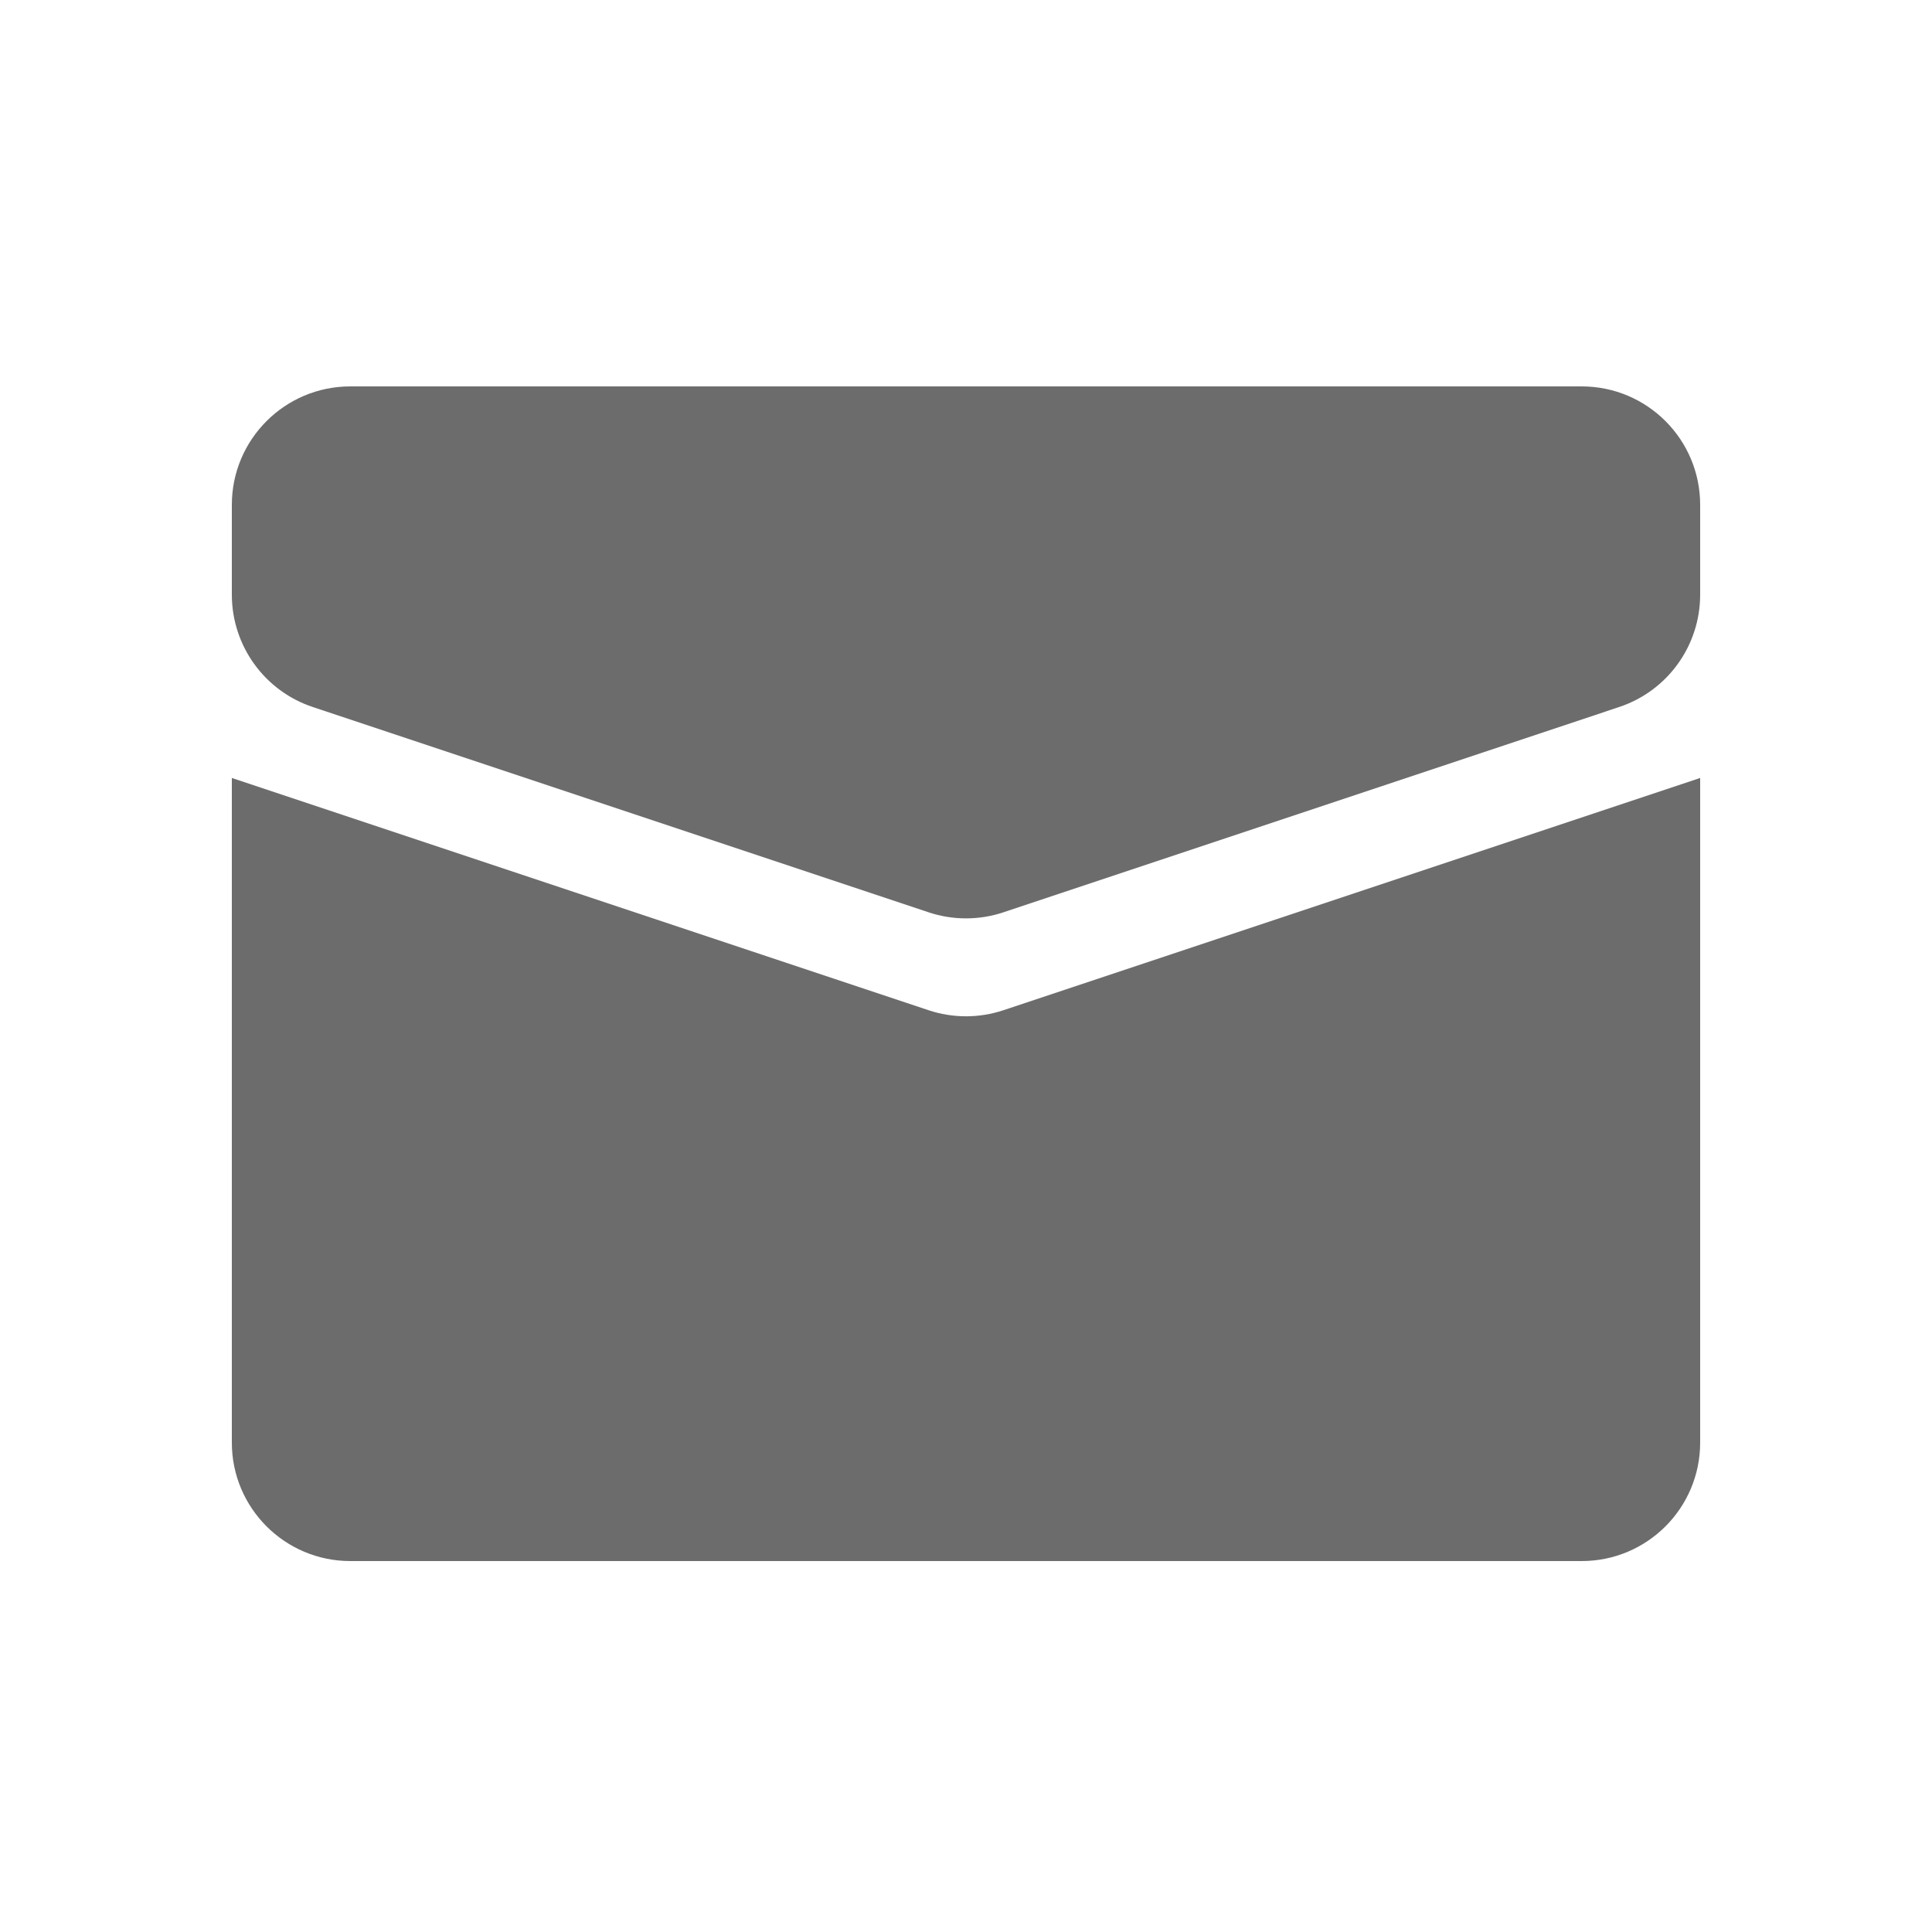
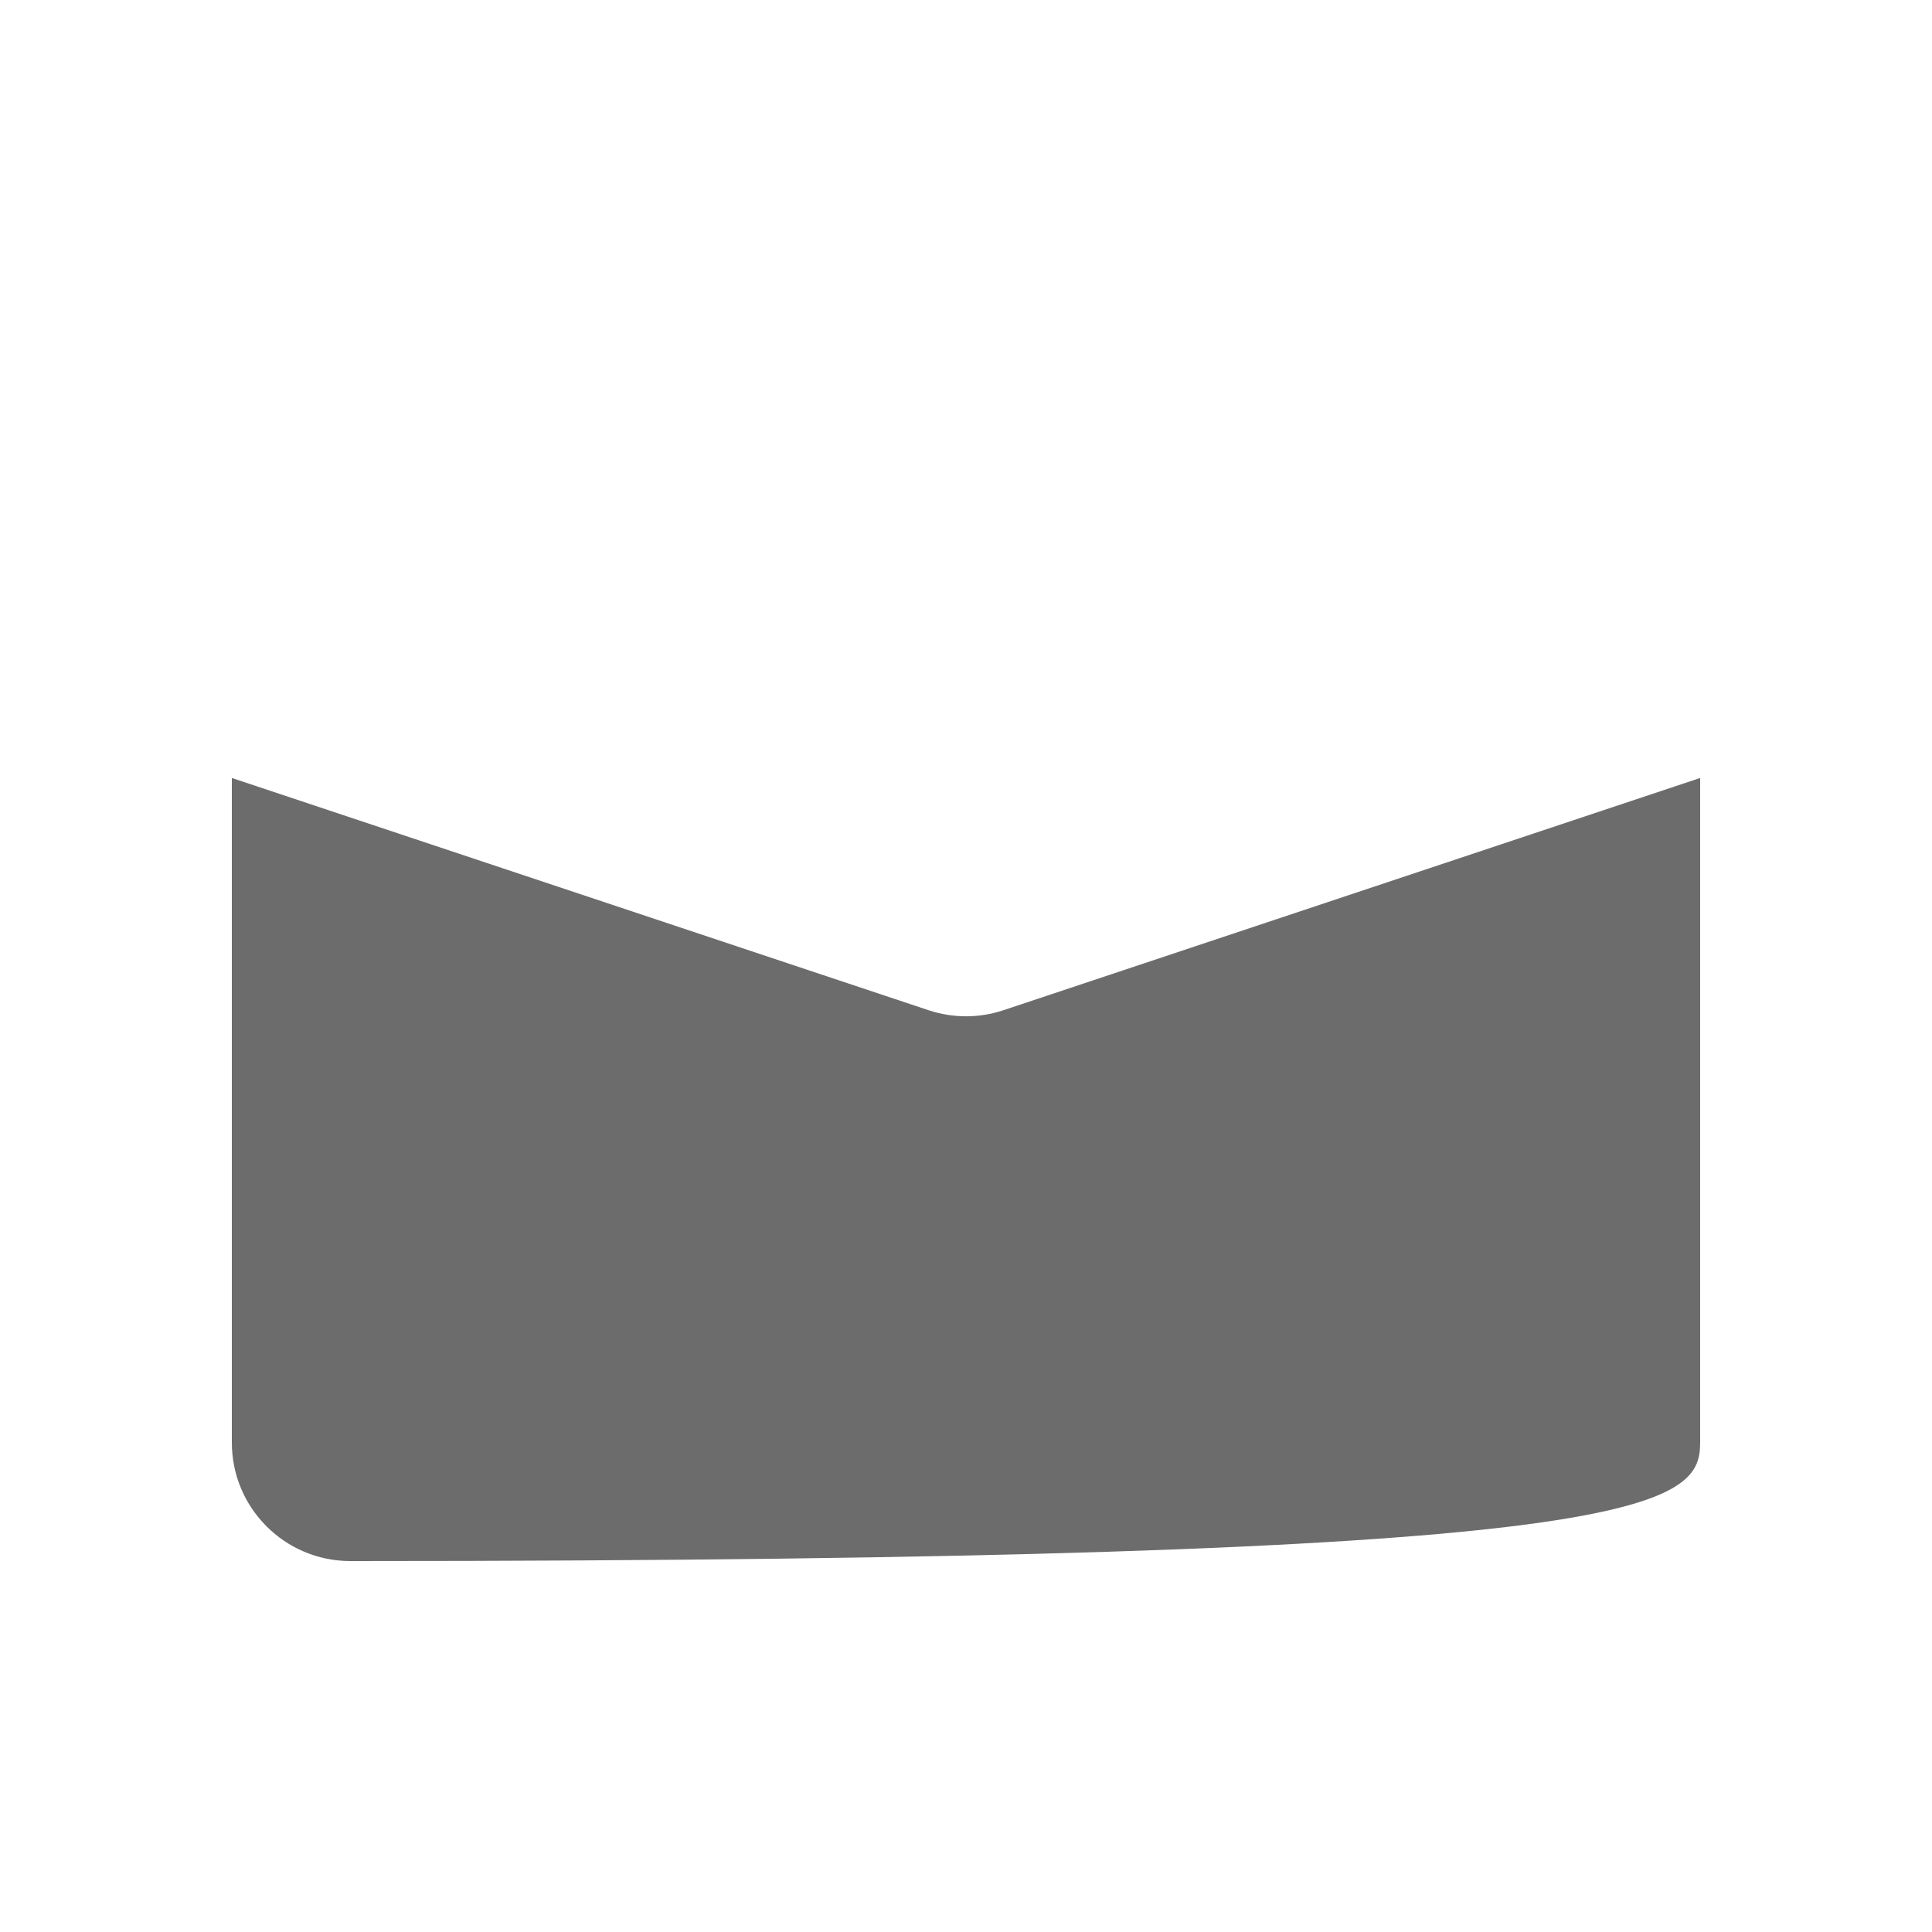
<svg xmlns="http://www.w3.org/2000/svg" width="25" height="25" viewBox="0 0 25 25" fill="none">
-   <path fill-rule="evenodd" clip-rule="evenodd" d="M3 10.067V18.667C3 19.514 3.687 20.2 4.533 20.2H20.467C21.314 20.2 22 19.514 22 18.667V10.067L12.985 13.072C12.67 13.177 12.33 13.177 12.015 13.072L3 10.067Z" fill="#6C6C6C" />
-   <path d="M3 6.533C3 5.686 3.687 5 4.533 5H20.467C21.314 5 22 5.686 22 6.533V7.695C22 8.355 21.578 8.941 20.951 9.149L12.985 11.805C12.67 11.91 12.33 11.91 12.015 11.805L4.048 9.149C3.422 8.941 3 8.355 3 7.695V6.533Z" fill="#6C6C6C" />
+   <path fill-rule="evenodd" clip-rule="evenodd" d="M3 10.067V18.667C3 19.514 3.687 20.2 4.533 20.2C21.314 20.2 22 19.514 22 18.667V10.067L12.985 13.072C12.67 13.177 12.33 13.177 12.015 13.072L3 10.067Z" fill="#6C6C6C" />
</svg>